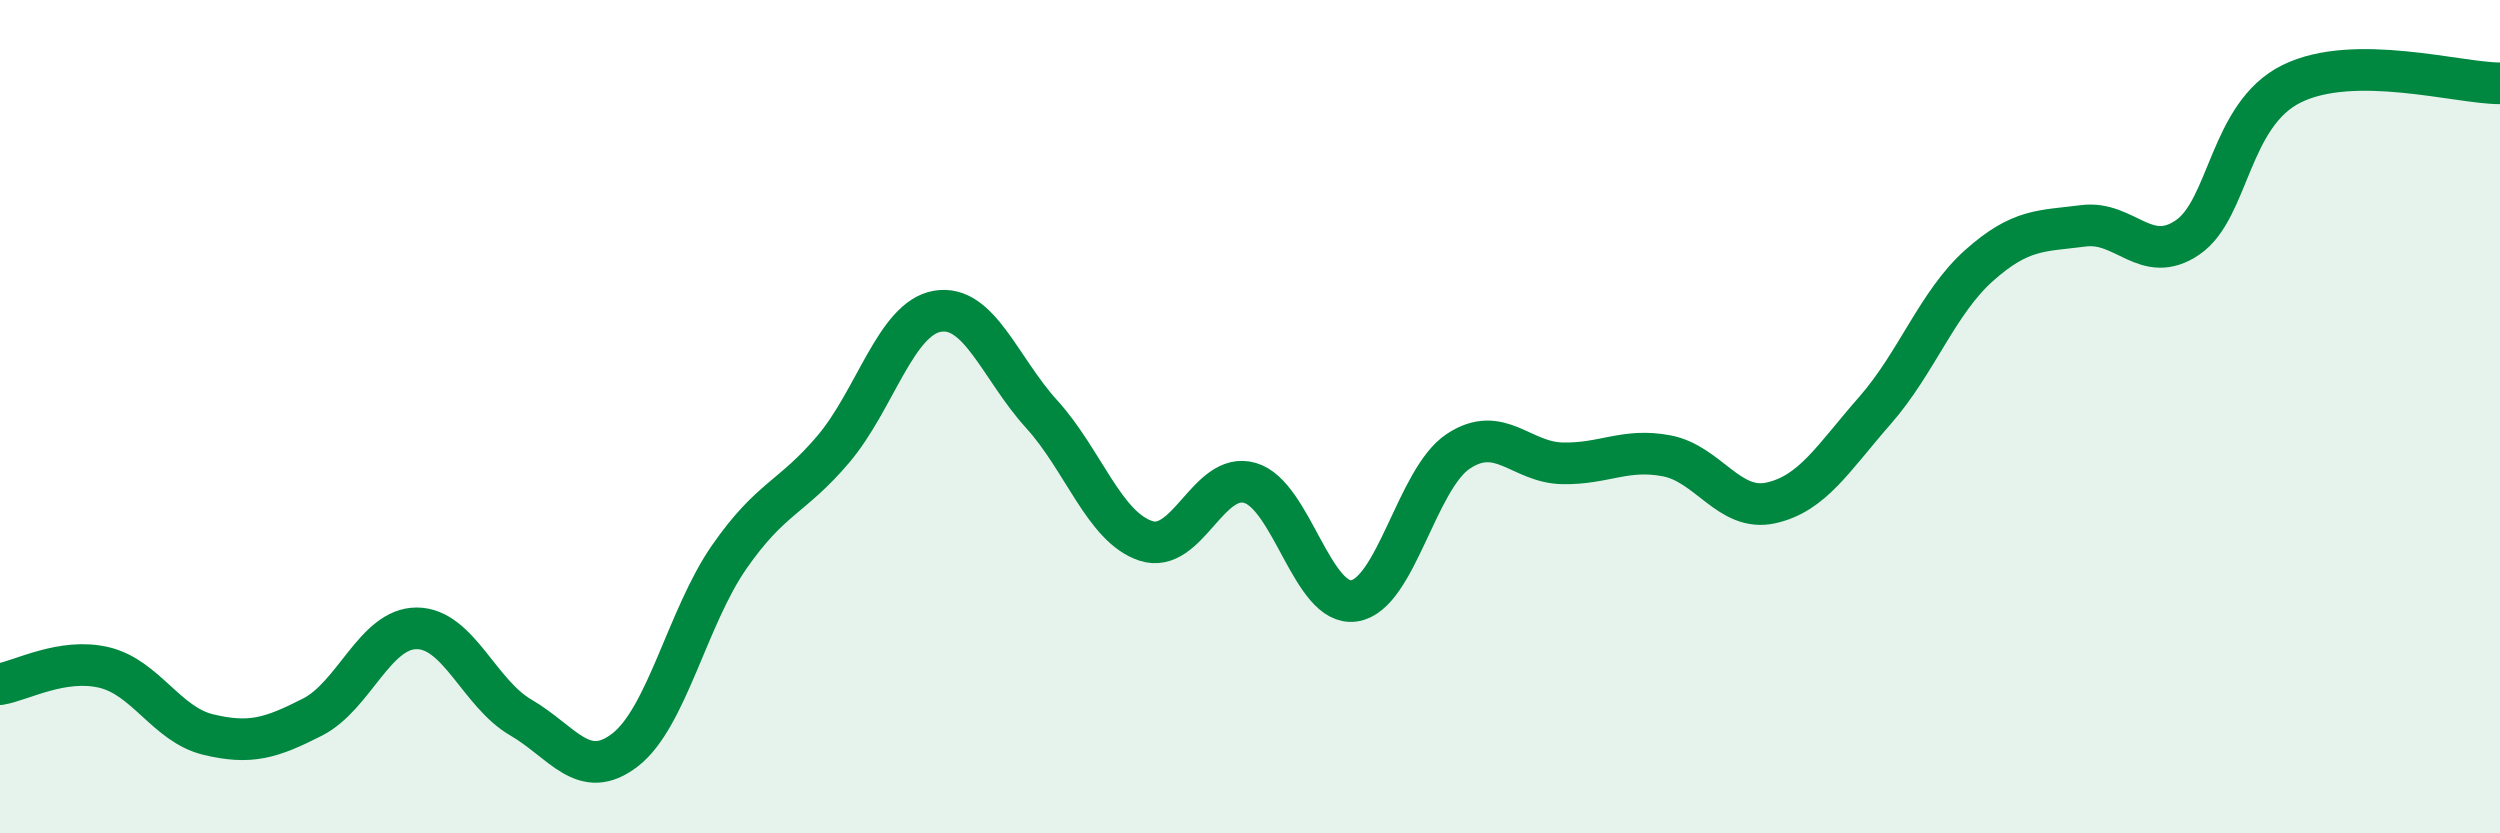
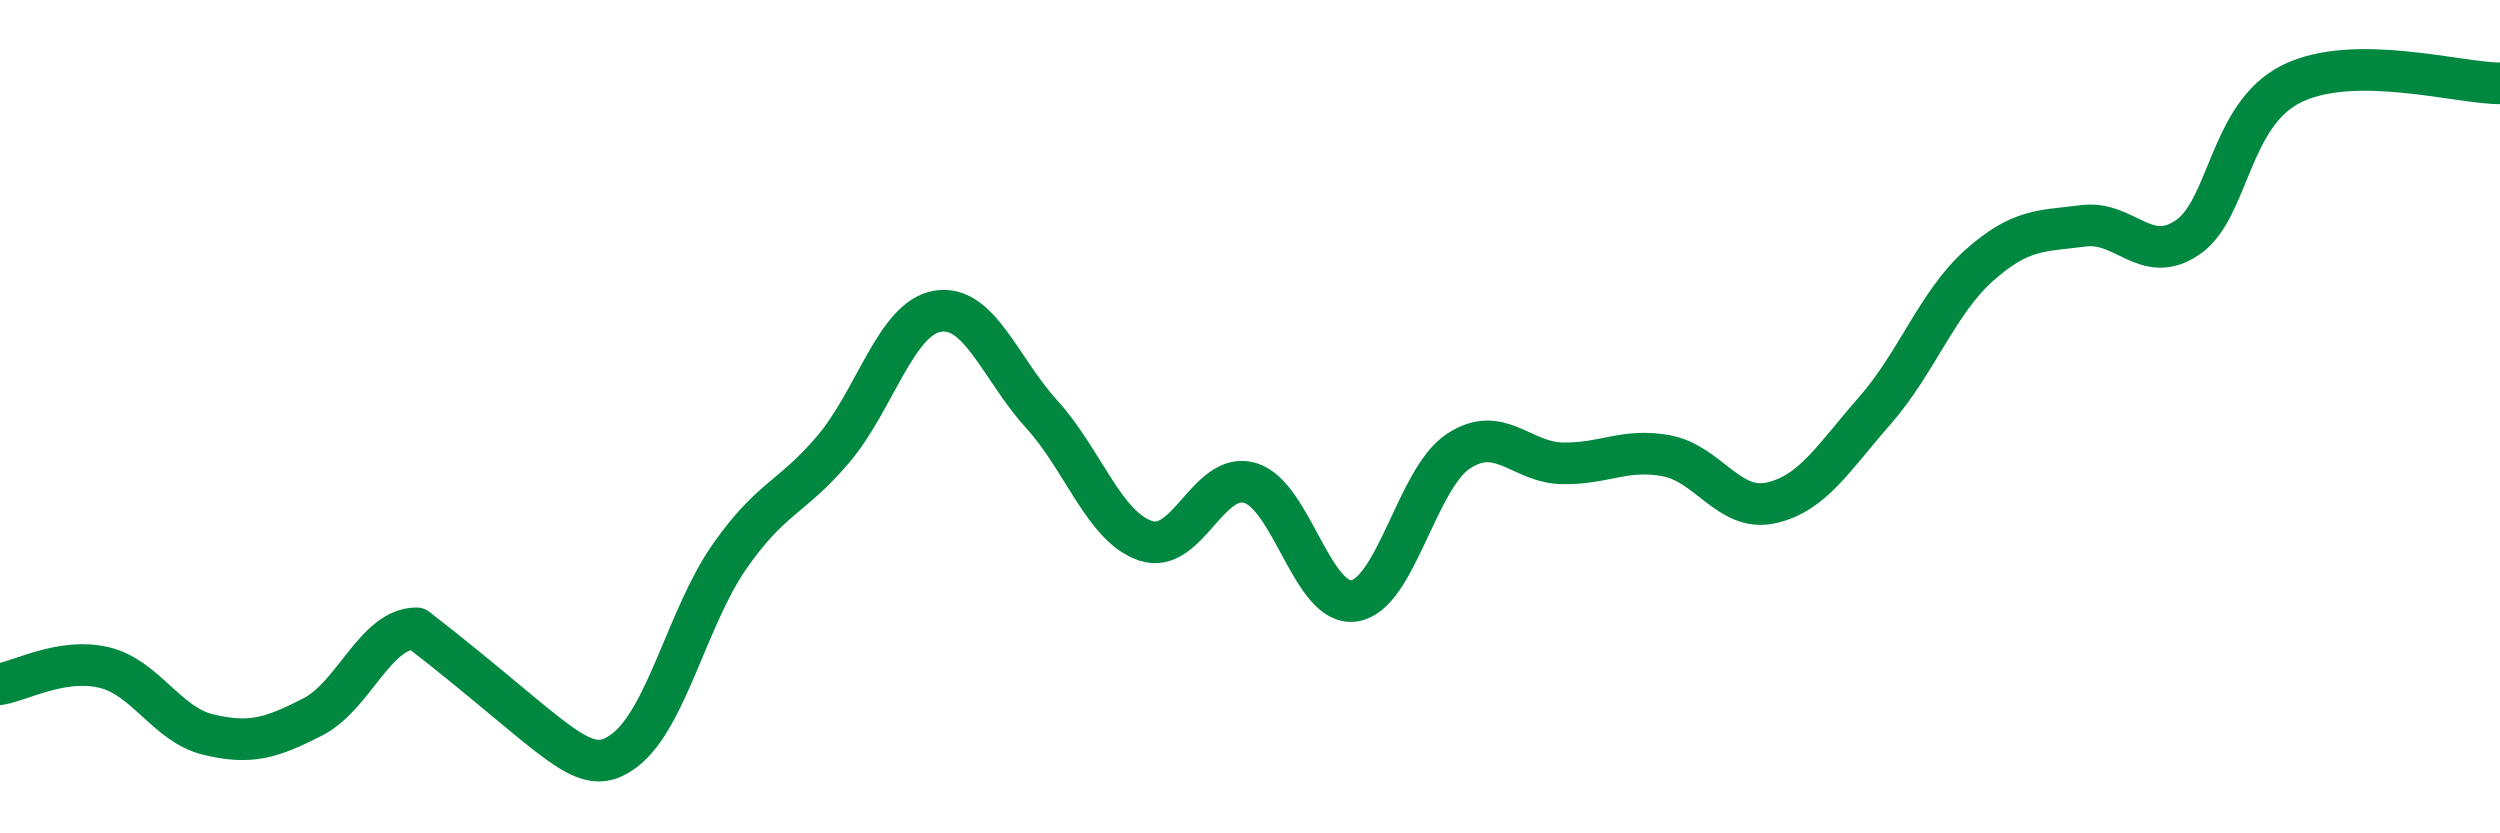
<svg xmlns="http://www.w3.org/2000/svg" width="60" height="20" viewBox="0 0 60 20">
-   <path d="M 0,16.42 C 0.5,16.34 1.5,15.78 2.5,16.02 C 3.5,16.26 4,17.39 5,17.63 C 6,17.87 6.5,17.72 7.5,17.21 C 8.5,16.7 9,15.08 10,15.08 C 11,15.08 11.5,16.64 12.5,17.22 C 13.5,17.8 14,18.77 15,18 C 16,17.23 16.5,14.81 17.5,13.37 C 18.5,11.93 19,11.96 20,10.78 C 21,9.6 21.5,7.64 22.5,7.47 C 23.5,7.3 24,8.84 25,9.94 C 26,11.04 26.5,12.65 27.5,12.98 C 28.5,13.31 29,11.3 30,11.59 C 31,11.88 31.5,14.57 32.5,14.42 C 33.5,14.27 34,11.49 35,10.83 C 36,10.17 36.5,11.1 37.5,11.12 C 38.5,11.14 39,10.75 40,10.94 C 41,11.13 41.5,12.29 42.5,12.07 C 43.5,11.85 44,10.99 45,9.85 C 46,8.71 46.5,7.26 47.5,6.37 C 48.5,5.48 49,5.55 50,5.42 C 51,5.29 51.5,6.38 52.5,5.7 C 53.5,5.02 53.5,2.75 55,2.01 C 56.5,1.27 59,2 60,2L60 20L0 20Z" fill="#008740" opacity="0.1" stroke-linecap="round" stroke-linejoin="round" />
-   <path d="M 0,16.42 C 0.5,16.34 1.5,15.78 2.5,16.02 C 3.5,16.26 4,17.39 5,17.63 C 6,17.87 6.5,17.72 7.5,17.21 C 8.5,16.7 9,15.08 10,15.08 C 11,15.08 11.5,16.64 12.5,17.22 C 13.5,17.8 14,18.77 15,18 C 16,17.23 16.5,14.81 17.5,13.37 C 18.5,11.93 19,11.96 20,10.78 C 21,9.6 21.5,7.64 22.5,7.47 C 23.5,7.3 24,8.84 25,9.94 C 26,11.04 26.5,12.65 27.5,12.98 C 28.5,13.31 29,11.3 30,11.59 C 31,11.88 31.5,14.57 32.5,14.42 C 33.5,14.27 34,11.49 35,10.83 C 36,10.17 36.5,11.1 37.5,11.12 C 38.5,11.14 39,10.75 40,10.94 C 41,11.13 41.5,12.29 42.5,12.07 C 43.5,11.85 44,10.99 45,9.85 C 46,8.71 46.5,7.26 47.5,6.37 C 48.5,5.48 49,5.55 50,5.42 C 51,5.29 51.5,6.38 52.5,5.7 C 53.5,5.02 53.5,2.75 55,2.01 C 56.5,1.27 59,2 60,2" stroke="#008740" stroke-width="1" fill="none" stroke-linecap="round" stroke-linejoin="round" />
+   <path d="M 0,16.42 C 0.5,16.34 1.5,15.78 2.5,16.02 C 3.5,16.26 4,17.39 5,17.63 C 6,17.87 6.5,17.72 7.5,17.21 C 8.5,16.7 9,15.08 10,15.08 C 13.5,17.8 14,18.77 15,18 C 16,17.23 16.5,14.81 17.5,13.37 C 18.5,11.93 19,11.96 20,10.78 C 21,9.6 21.5,7.64 22.5,7.47 C 23.5,7.3 24,8.84 25,9.94 C 26,11.04 26.5,12.65 27.5,12.98 C 28.5,13.31 29,11.3 30,11.59 C 31,11.88 31.5,14.57 32.5,14.42 C 33.5,14.27 34,11.49 35,10.83 C 36,10.17 36.5,11.1 37.5,11.12 C 38.5,11.14 39,10.75 40,10.94 C 41,11.13 41.5,12.29 42.5,12.07 C 43.5,11.85 44,10.99 45,9.85 C 46,8.71 46.5,7.26 47.5,6.37 C 48.5,5.48 49,5.55 50,5.42 C 51,5.29 51.5,6.38 52.5,5.7 C 53.5,5.02 53.5,2.75 55,2.01 C 56.5,1.27 59,2 60,2" stroke="#008740" stroke-width="1" fill="none" stroke-linecap="round" stroke-linejoin="round" />
</svg>